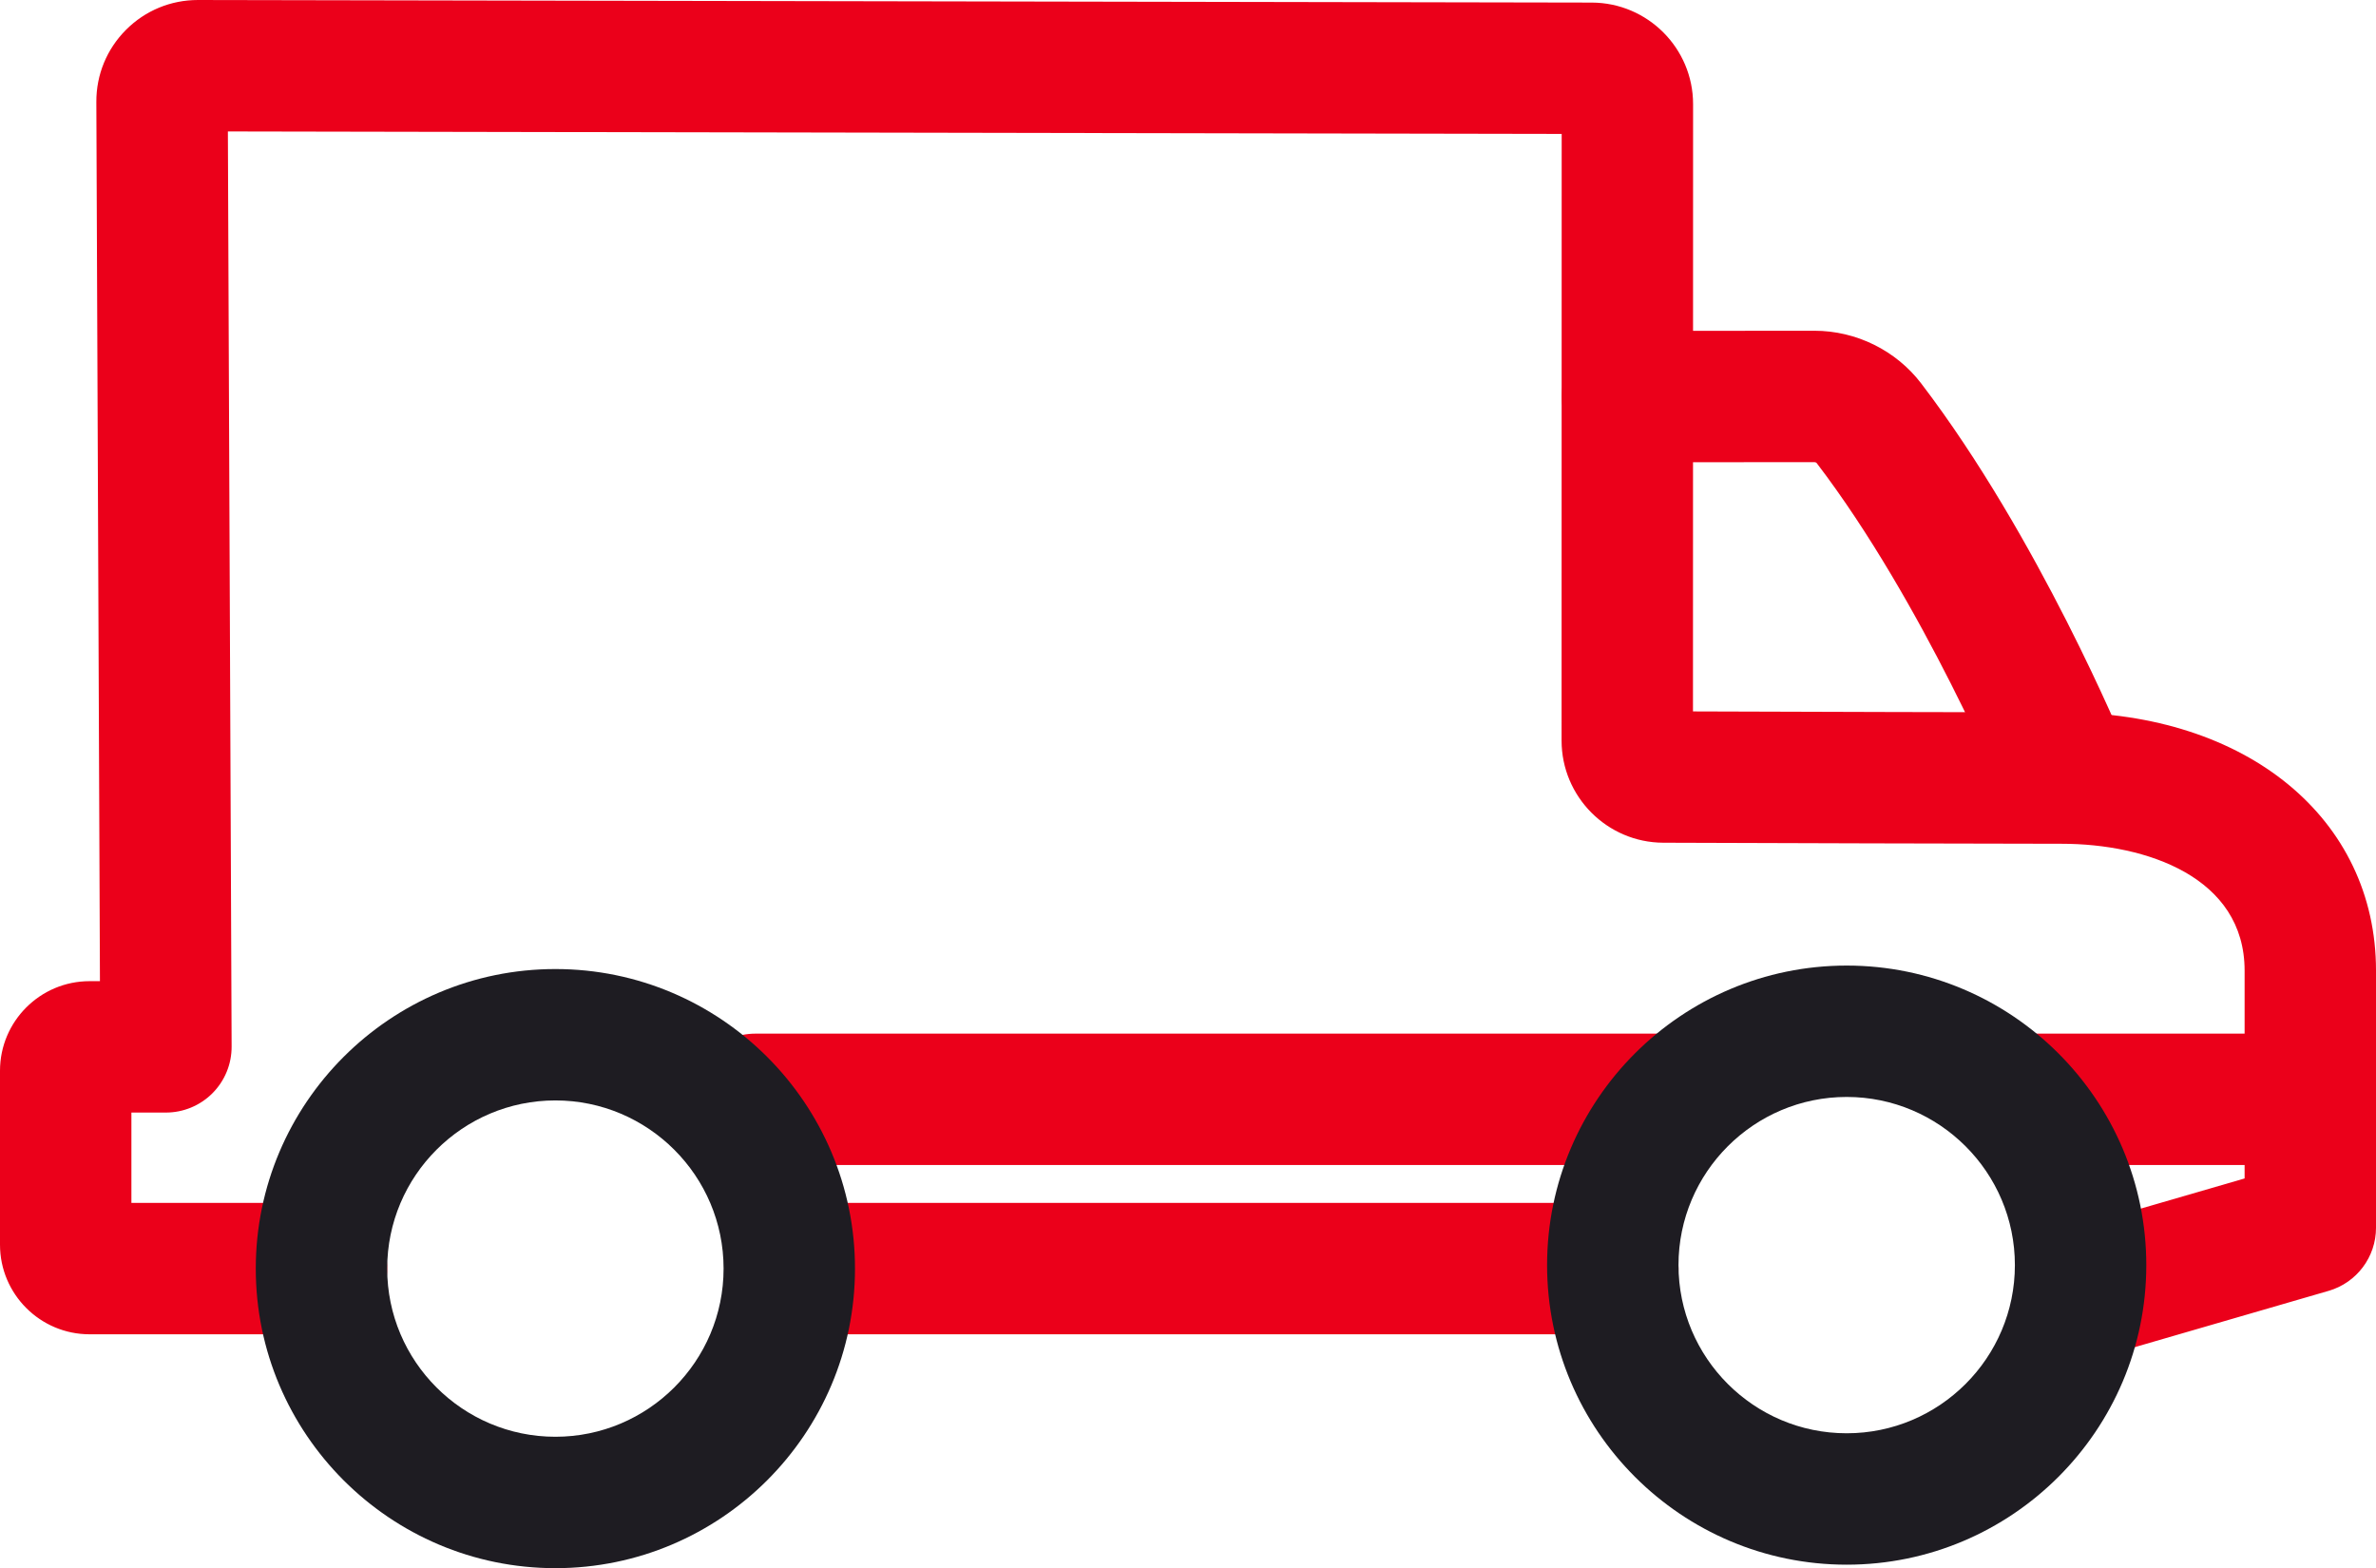
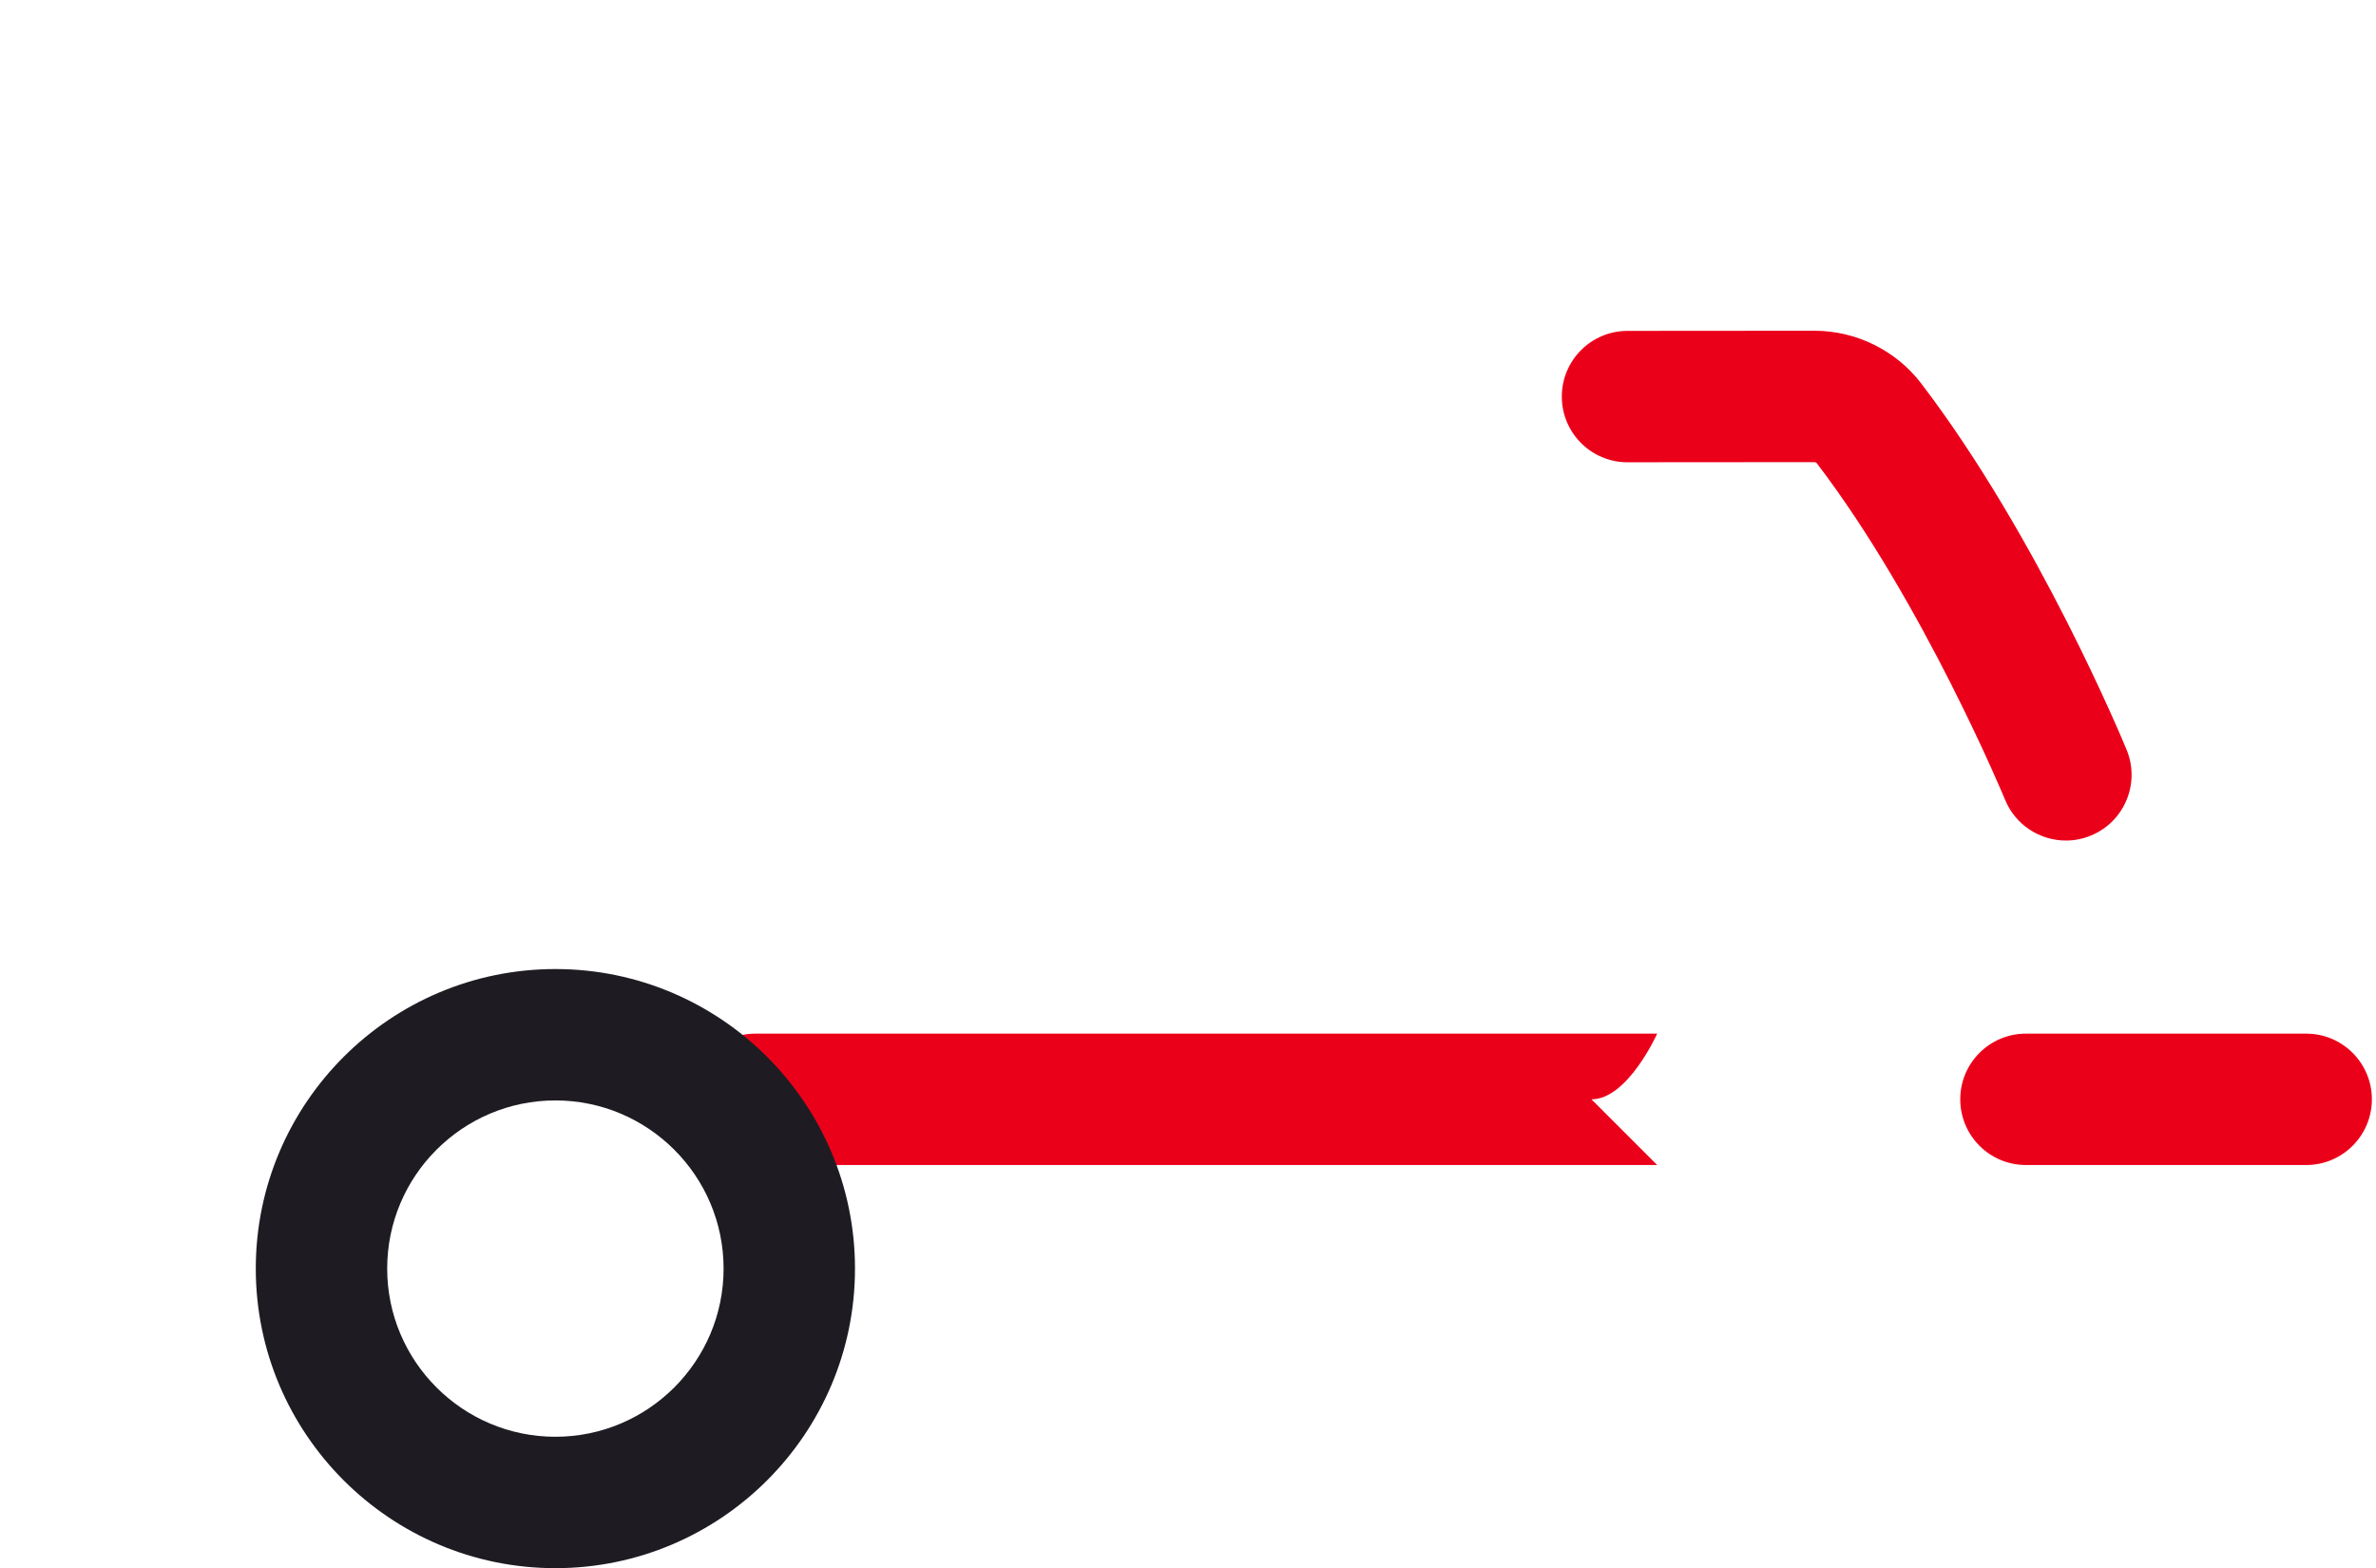
<svg xmlns="http://www.w3.org/2000/svg" id="Layer_1" data-name="Layer 1" viewBox="0 0 198.897 131.286">
-   <path d="M138.725,97.535H63.242c-3.038,0-5.5-2.463-5.5-5.5s2.462-5.5,5.5-5.5h75.482c3.037,0,5.5,2.463,5.5,5.5s-2.463,5.5-5.5,5.5Z" style="fill: #eb001a; stroke-width: 0px;" />
+   <path d="M138.725,97.535H63.242c-3.038,0-5.5-2.463-5.5-5.5s2.462-5.5,5.5-5.5h75.482s-2.463,5.5-5.5,5.5Z" style="fill: #eb001a; stroke-width: 0px;" />
  <path d="M193.052,97.535h-23.457c-3.037,0-5.5-2.463-5.5-5.5s2.463-5.5,5.5-5.5h23.457c3.037,0,5.5,2.463,5.5,5.5s-2.463,5.5-5.5,5.5Z" style="fill: #eb001a; stroke-width: 0px;" />
  <path d="M172.938,70.369c-2.162,0-4.213-1.284-5.088-3.407-.067-.164-6.845-16.498-15.77-28.189-.04-.052-.114-.083-.195-.083h-.001l-.912.001c-3.226.004-8.099.011-14.731.011-3.037,0-5.5-2.462-5.5-5.5s2.463-5.5,5.5-5.5c6.626,0,11.494-.007,14.717-.011l.91-.001h.019c3.491,0,6.833,1.648,8.939,4.412,9.817,12.861,16.9,29.954,17.197,30.675,1.155,2.809-.186,6.021-2.993,7.177-.686.282-1.395.416-2.092.416Z" style="fill: #eb001a; stroke-width: 0px;" />
-   <path d="M176.62,113.162c-2.384,0-4.58-1.562-5.278-3.967-.848-2.917.83-5.969,3.747-6.815l12.809-3.721v-17.396c0-7.841-8.243-10.623-15.303-10.623-6.174,0-25.779-.062-33.361-.088-4.694-.016-8.513-3.851-8.513-8.548l.009-50.792-111.654-.207.313,76.615c.006,1.463-.571,2.867-1.603,3.903s-2.435,1.619-3.897,1.619h-2.889v7.564h15.912c3.038,0,5.5,2.463,5.5,5.5s-2.462,5.5-5.5,5.5H7.5c-4.136,0-7.5-3.364-7.5-7.5v-14.564c0-4.136,3.364-7.5,7.5-7.5h.866l-.301-73.608c-.009-2.281.874-4.425,2.483-6.038,1.607-1.61,3.743-2.496,6.017-2.496h.016l116.665.216c4.679.01,8.484,3.823,8.484,8.5l-.009,50.843c8.708.028,25.29.08,30.874.08,15.486,0,26.303,8.892,26.303,21.623v21.526c0,2.446-1.616,4.6-3.966,5.281l-16.774,4.872c-.513.149-1.029.22-1.537.22Z" style="fill: #eb001a; stroke-width: 0px;" />
-   <path d="M135.008,111.707h-67.06c-3.038,0-5.5-2.463-5.5-5.5s2.462-5.5,5.5-5.5h67.06c3.037,0,5.5,2.463,5.5,5.5s-2.463,5.5-5.5,5.5Z" style="fill: #eb001a; stroke-width: 0px;" />
  <g>
    <path d="M46.492,131.286c-13.829,0-25.08-11.251-25.08-25.08,0-13.828,11.25-25.078,25.08-25.078s25.08,11.25,25.08,25.078c0,13.829-11.251,25.08-25.08,25.08ZM46.492,92.127c-7.764,0-14.08,6.315-14.08,14.078,0,7.764,6.316,14.08,14.08,14.08s14.08-6.316,14.08-14.08c0-7.763-6.316-14.078-14.08-14.078Z" style="fill: #1e1c22; stroke-width: 0px;" />
-     <path d="M154.588,130.994c-13.829,0-25.08-11.25-25.08-25.079,0-13.828,11.251-25.078,25.08-25.078s25.08,11.25,25.08,25.078c0,13.829-11.251,25.079-25.08,25.079ZM154.588,91.836c-7.764,0-14.08,6.315-14.08,14.078,0,7.764,6.316,14.079,14.08,14.079s14.08-6.315,14.08-14.079c0-7.763-6.316-14.078-14.08-14.078Z" style="fill: #1e1c22; stroke-width: 0px;" />
  </g>
</svg>